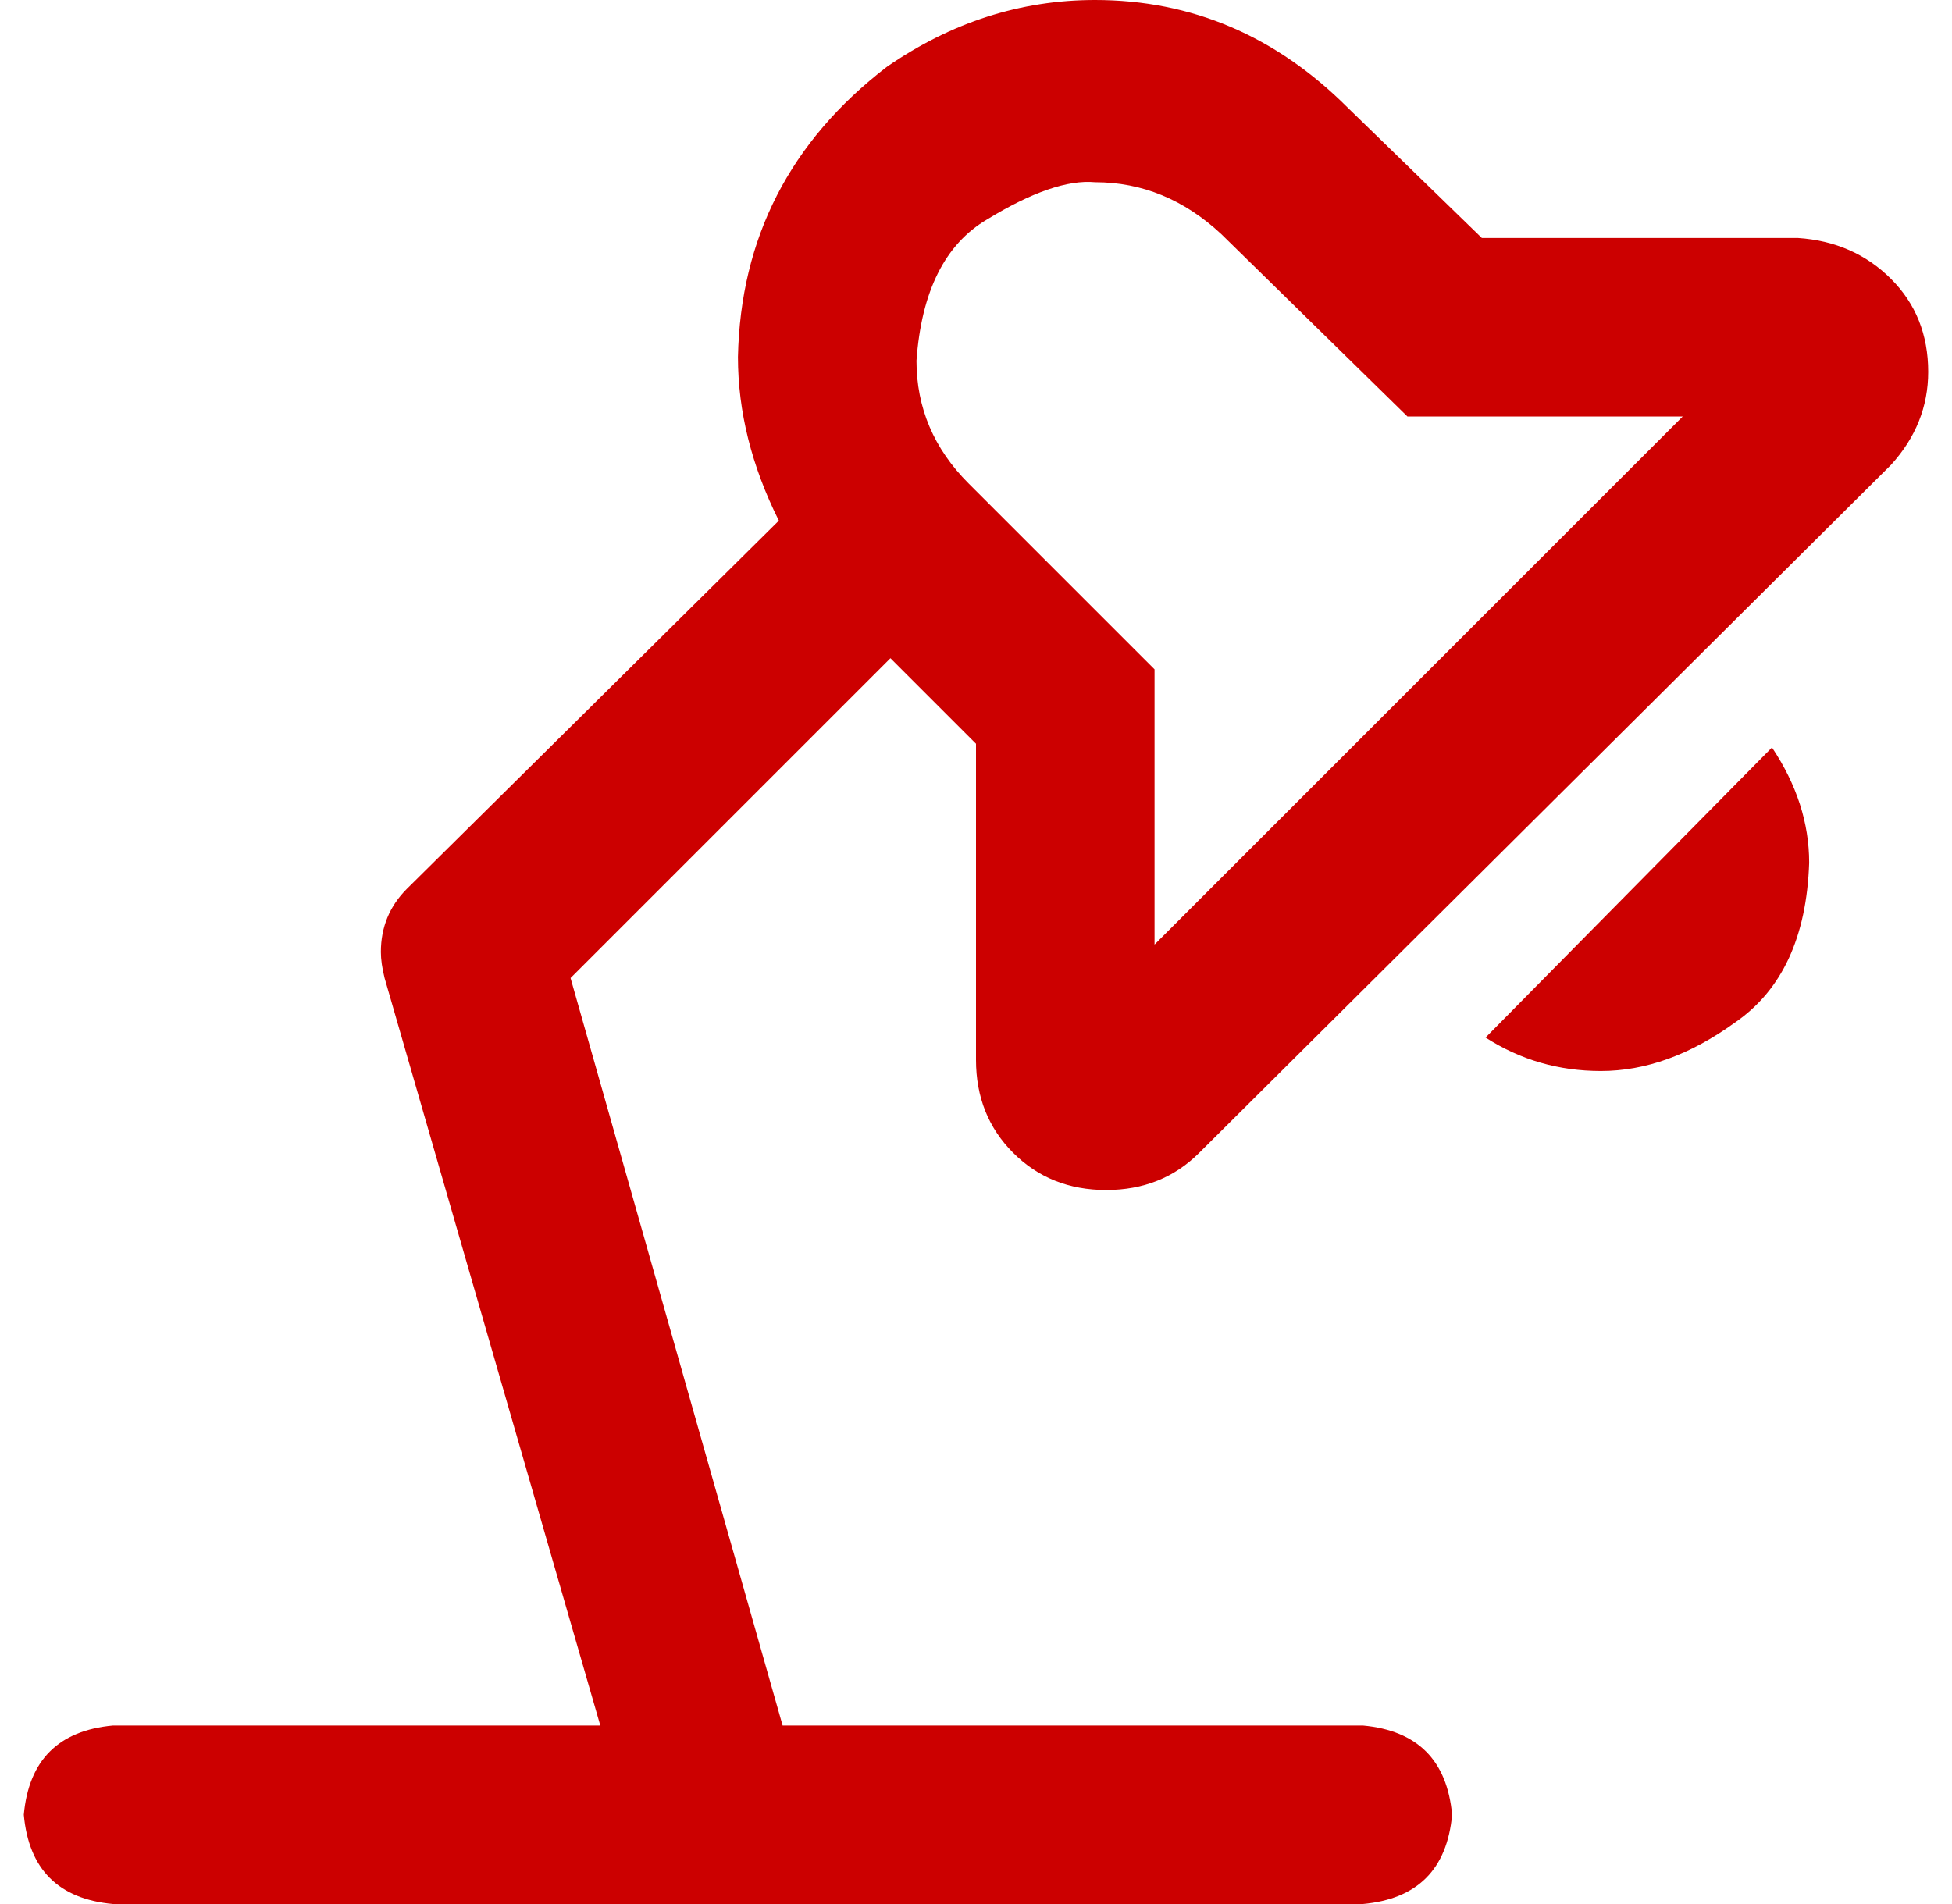
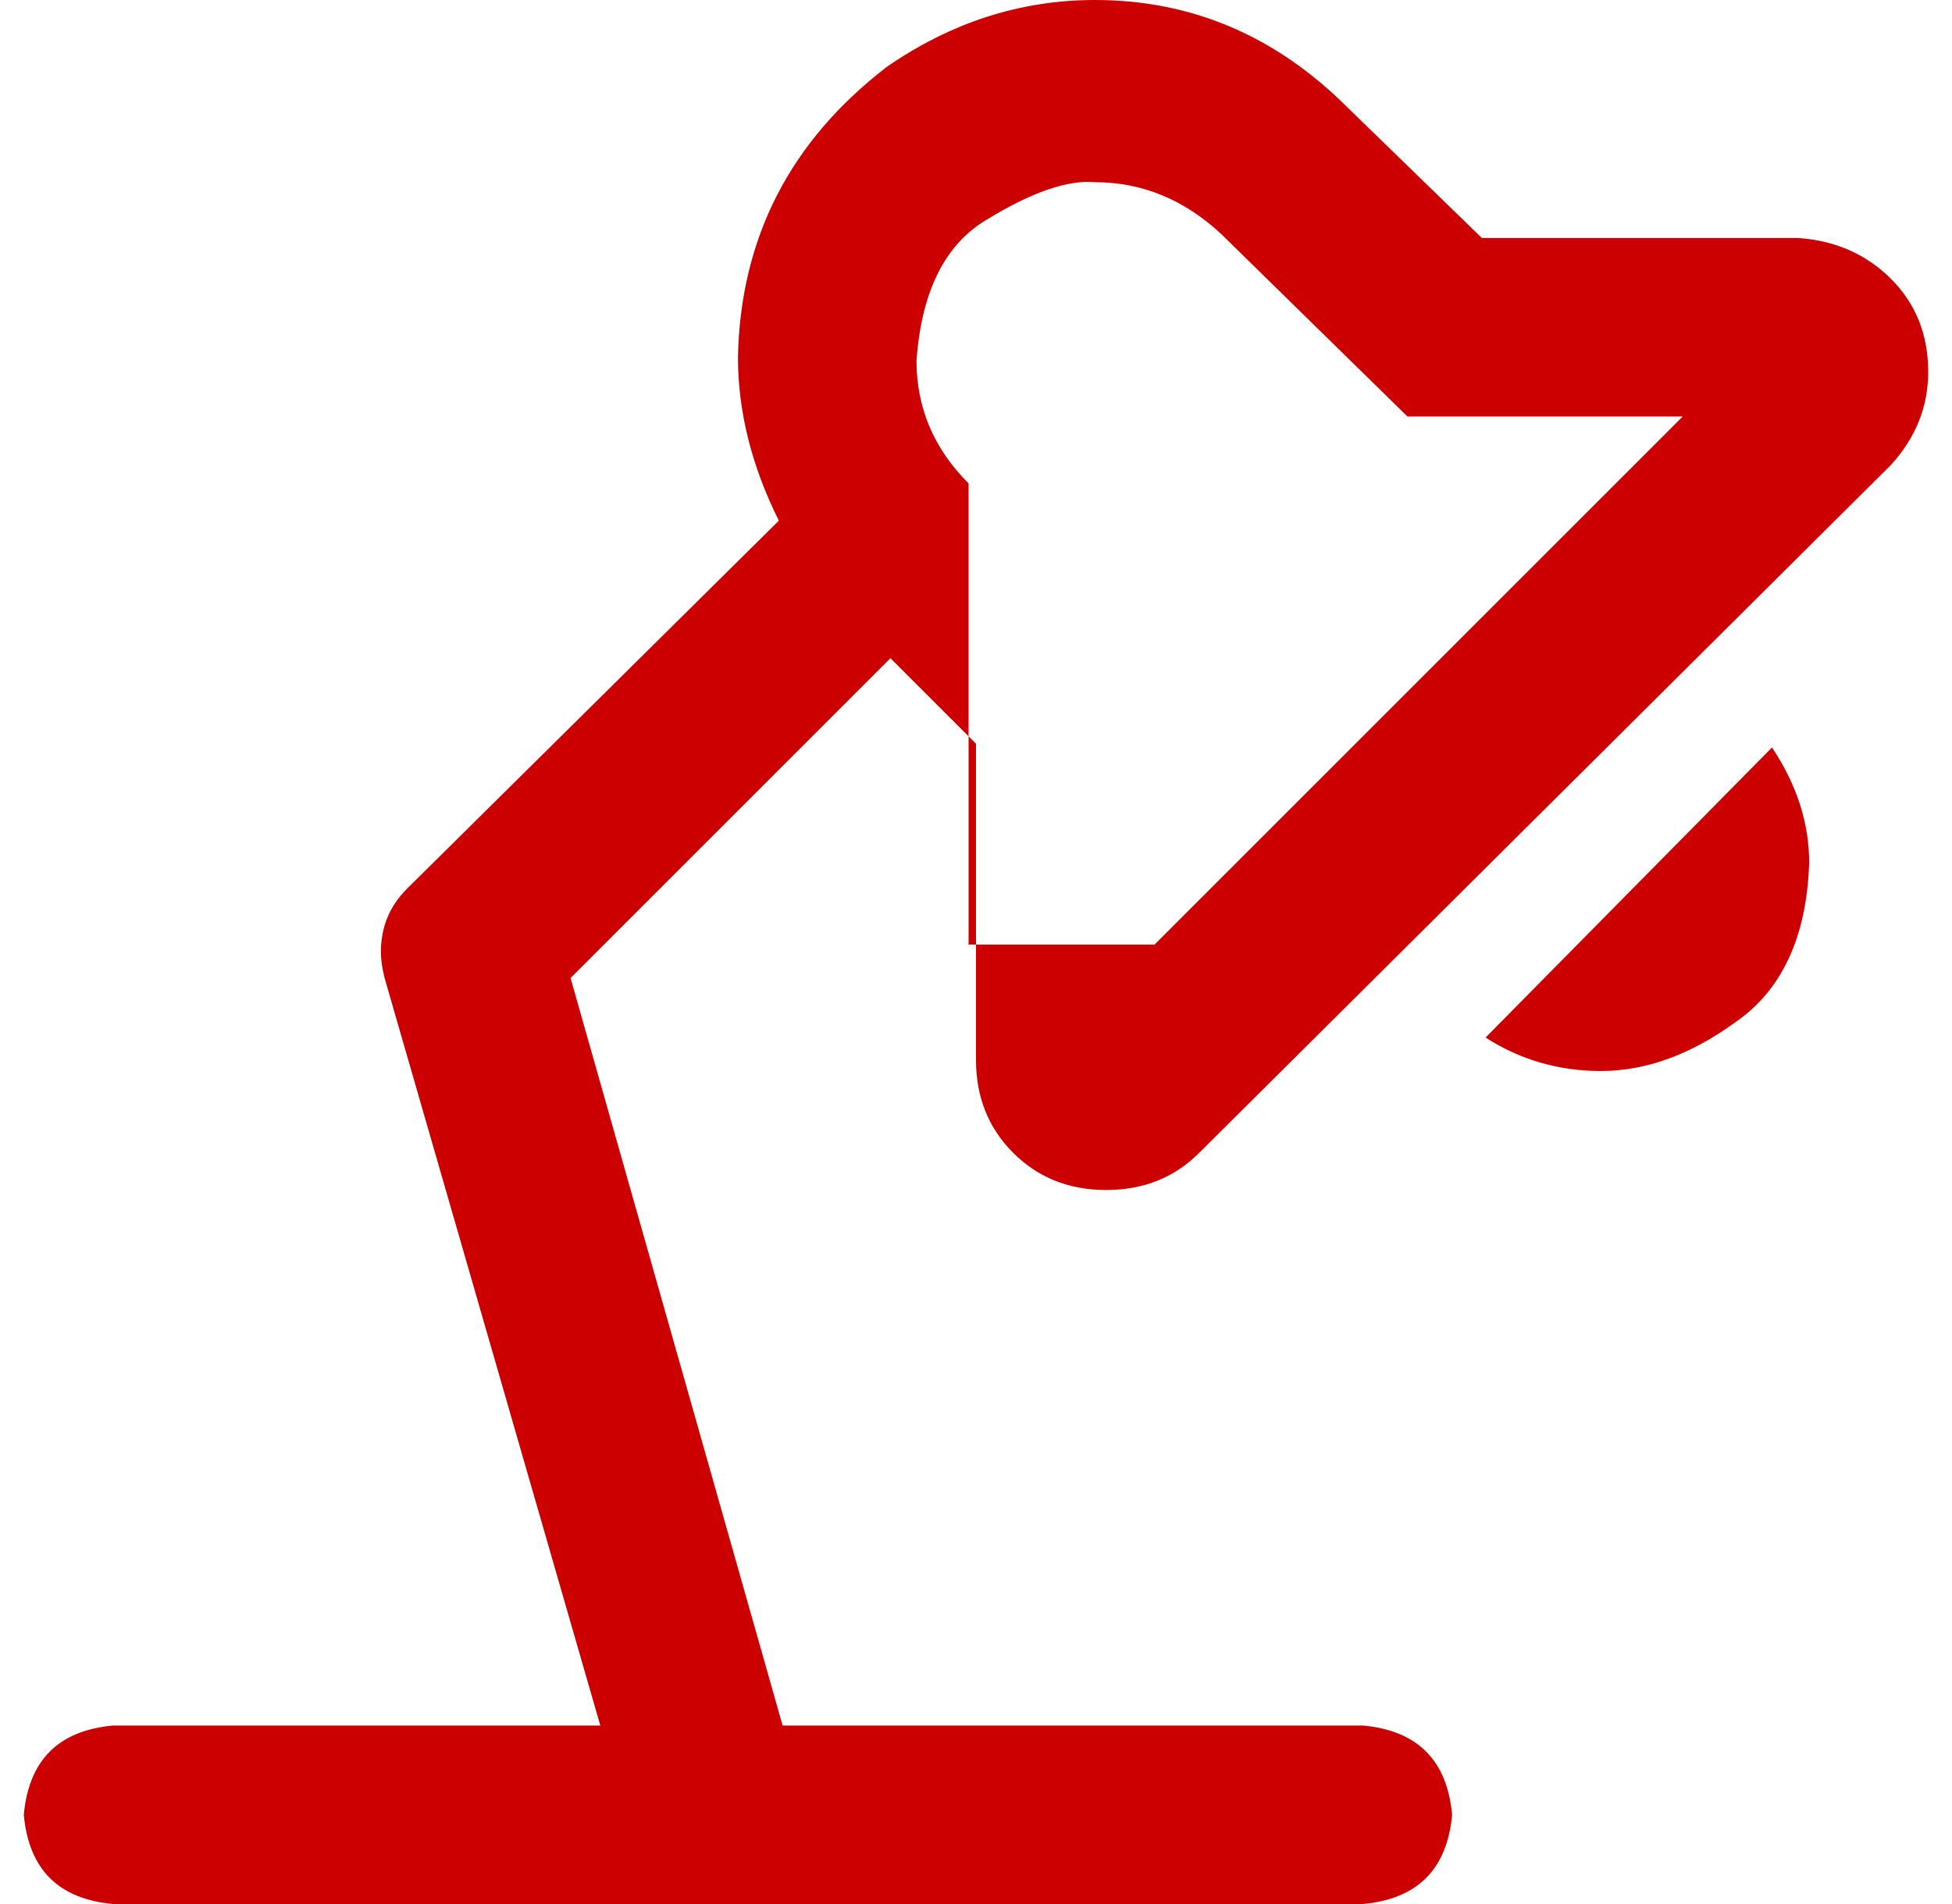
<svg xmlns="http://www.w3.org/2000/svg" width="41" height="40" viewBox="0 0 41 40" fill="none">
-   <path d="M31.203 21.797L37.219 15.703C37.74 16.484 38 17.292 38 18.125C37.948 19.688 37.427 20.807 36.438 21.484C35.5 22.162 34.562 22.5 33.625 22.5C32.74 22.5 31.932 22.266 31.203 21.797ZM40.5 7.812C40.5 8.542 40.24 9.193 39.719 9.766L25.188 24.219C24.667 24.74 24.016 25 23.234 25C22.453 25 21.802 24.74 21.281 24.219C20.76 23.698 20.5 23.047 20.5 22.266V15.625L18.703 13.828L11.984 20.547L16.438 36.25H28.625C29.771 36.354 30.396 36.979 30.5 38.125C30.396 39.271 29.771 39.896 28.625 40H2.375C1.229 39.896 0.604 39.271 0.5 38.125C0.604 36.979 1.229 36.354 2.375 36.25H12.609L8.078 20.547C8.026 20.338 8 20.156 8 20C8 19.479 8.182 19.037 8.547 18.672L16.359 10.938C15.787 9.792 15.5 8.646 15.5 7.5C15.552 5 16.594 2.969 18.625 1.406C19.979 0.469 21.438 0 23 0C25.031 0 26.802 0.755 28.312 2.266L31.125 5H37.766C38.547 5.052 39.198 5.339 39.719 5.859C40.24 6.38 40.5 7.031 40.5 7.812ZM24.25 19.844L35.344 8.75H29.562L25.656 4.922C24.875 4.193 23.99 3.828 23 3.828C22.427 3.776 21.672 4.036 20.734 4.609C19.849 5.13 19.354 6.12 19.25 7.578C19.25 8.568 19.615 9.427 20.344 10.156L24.25 14.062V19.844Z" fill="#CC0000" />
+   <path d="M31.203 21.797L37.219 15.703C37.74 16.484 38 17.292 38 18.125C37.948 19.688 37.427 20.807 36.438 21.484C35.5 22.162 34.562 22.5 33.625 22.5C32.74 22.5 31.932 22.266 31.203 21.797ZM40.5 7.812C40.5 8.542 40.24 9.193 39.719 9.766L25.188 24.219C24.667 24.74 24.016 25 23.234 25C22.453 25 21.802 24.74 21.281 24.219C20.76 23.698 20.5 23.047 20.5 22.266V15.625L18.703 13.828L11.984 20.547L16.438 36.25H28.625C29.771 36.354 30.396 36.979 30.5 38.125C30.396 39.271 29.771 39.896 28.625 40H2.375C1.229 39.896 0.604 39.271 0.5 38.125C0.604 36.979 1.229 36.354 2.375 36.25H12.609L8.078 20.547C8.026 20.338 8 20.156 8 20C8 19.479 8.182 19.037 8.547 18.672L16.359 10.938C15.787 9.792 15.5 8.646 15.5 7.5C15.552 5 16.594 2.969 18.625 1.406C19.979 0.469 21.438 0 23 0C25.031 0 26.802 0.755 28.312 2.266L31.125 5H37.766C38.547 5.052 39.198 5.339 39.719 5.859C40.24 6.38 40.5 7.031 40.5 7.812ZM24.25 19.844L35.344 8.75H29.562L25.656 4.922C24.875 4.193 23.99 3.828 23 3.828C22.427 3.776 21.672 4.036 20.734 4.609C19.849 5.13 19.354 6.12 19.25 7.578C19.25 8.568 19.615 9.427 20.344 10.156V19.844Z" fill="#CC0000" />
</svg>